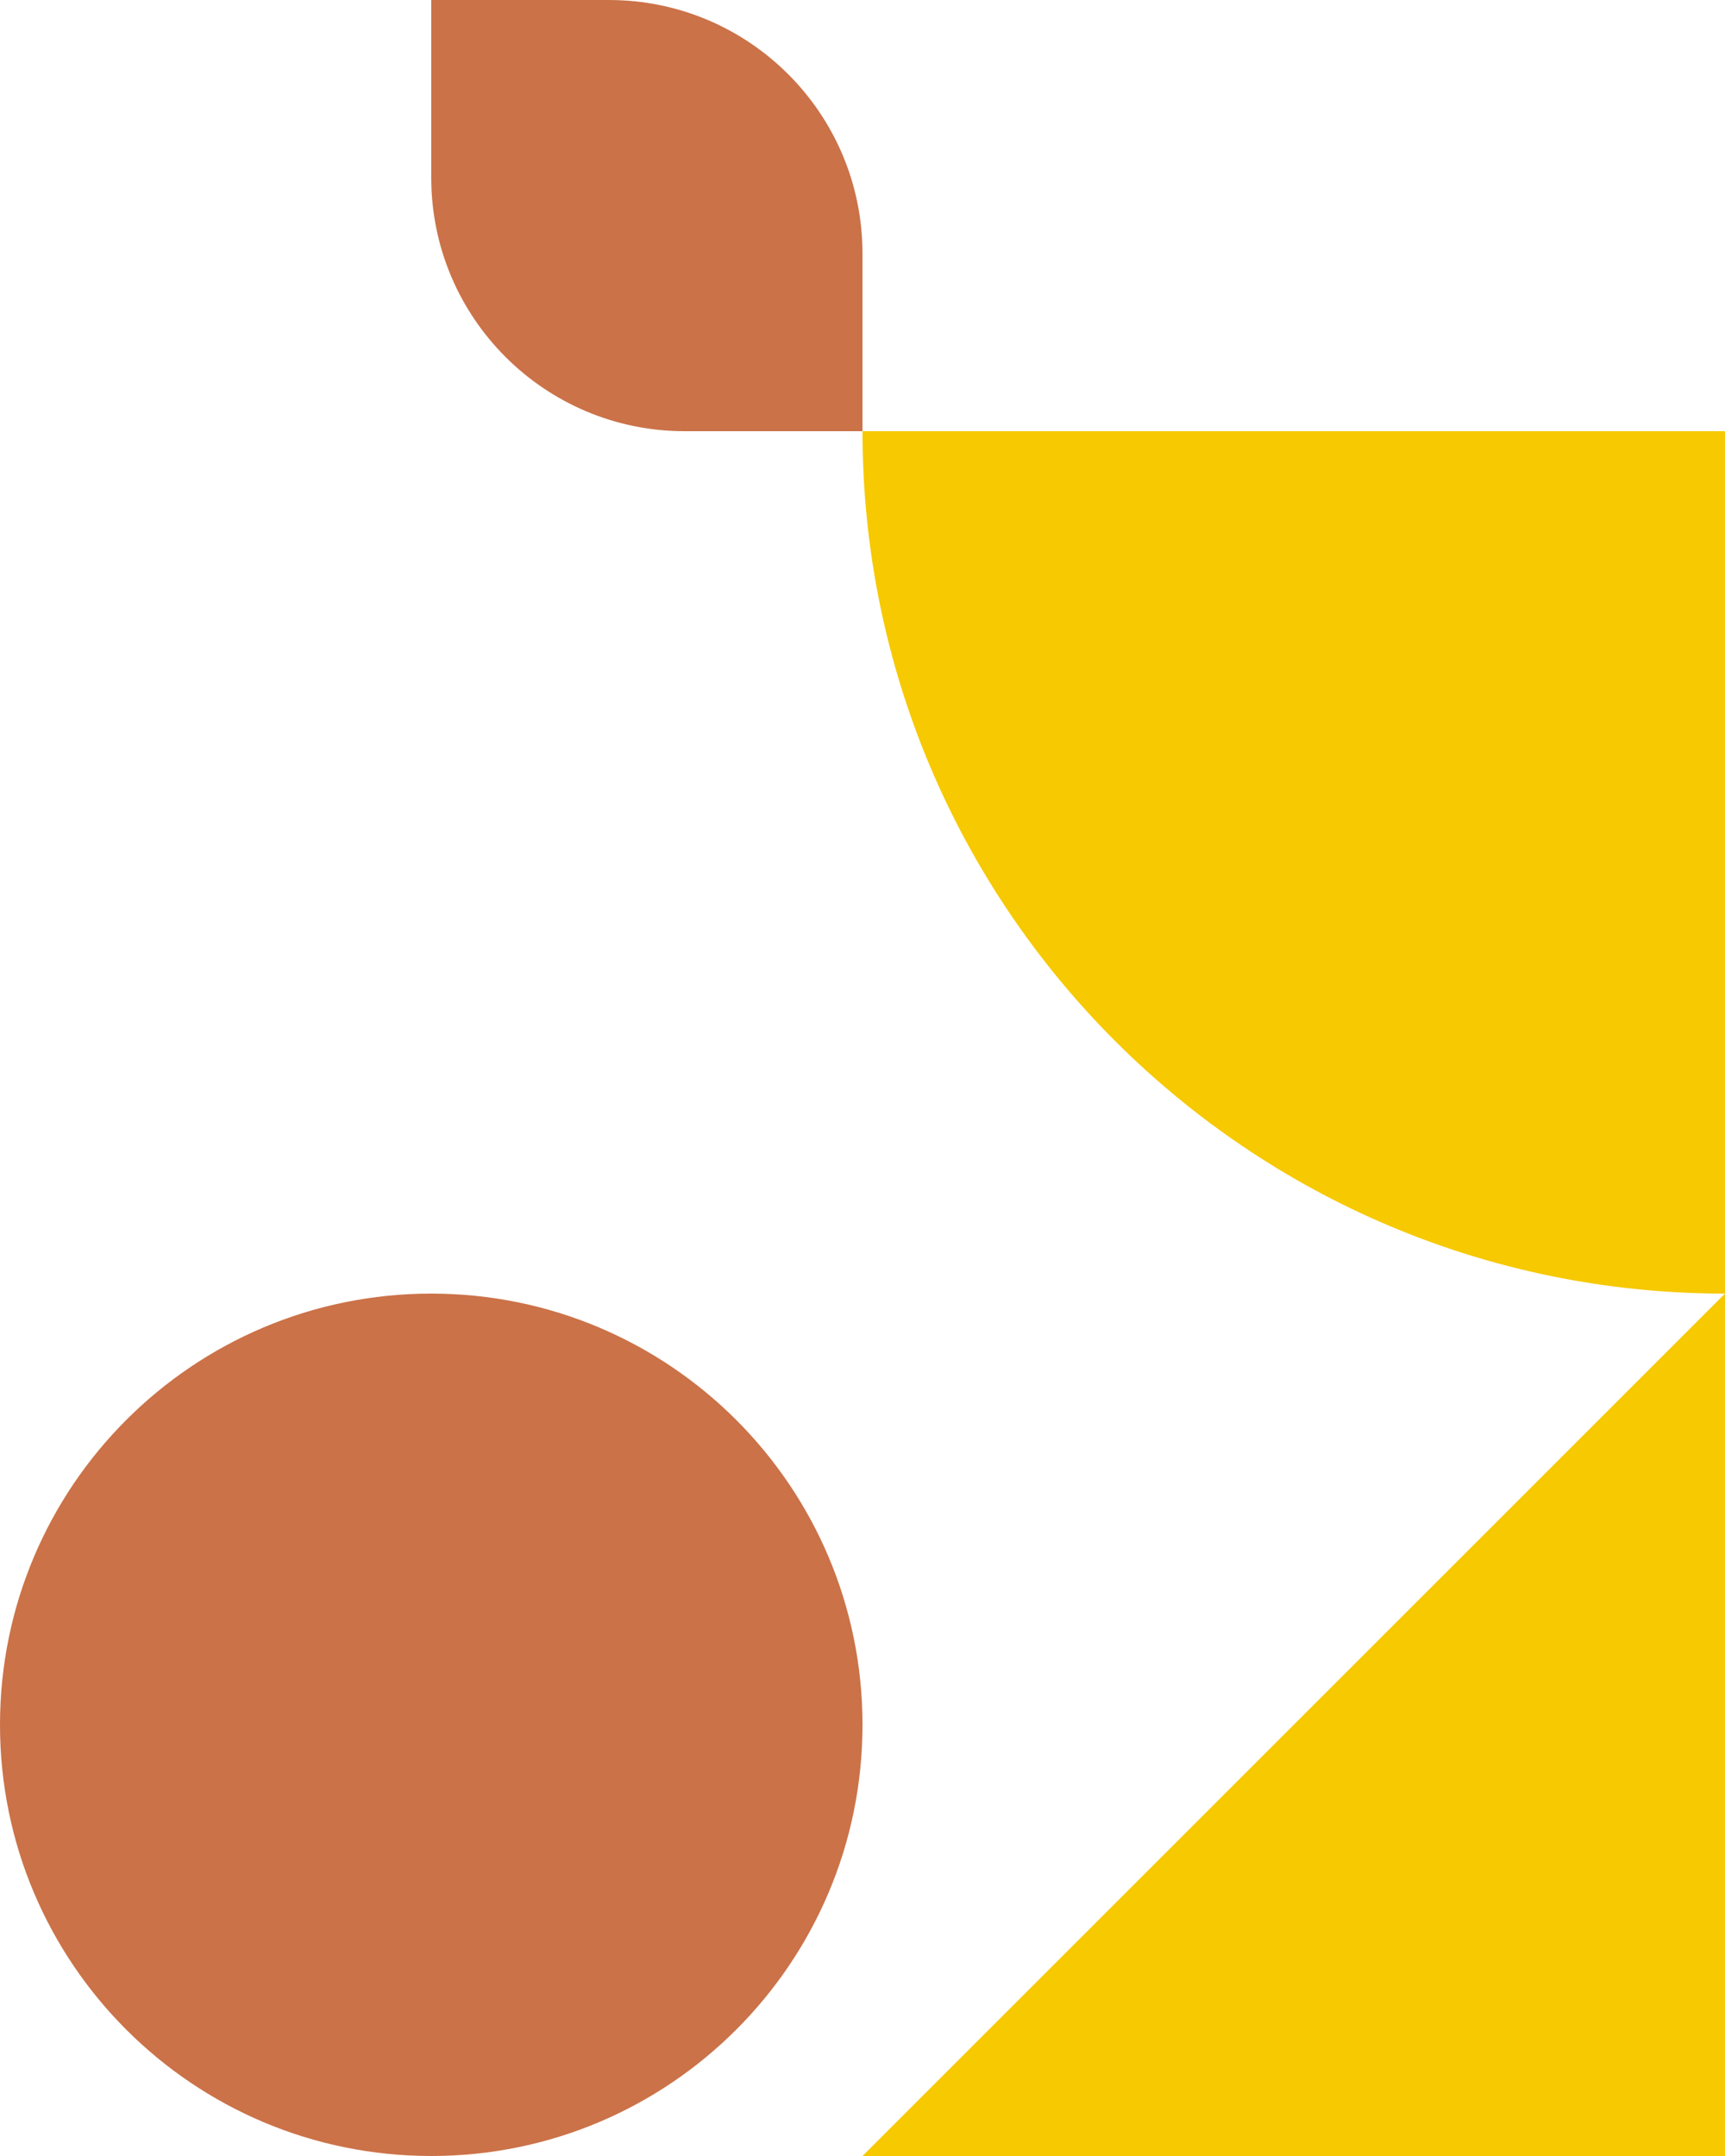
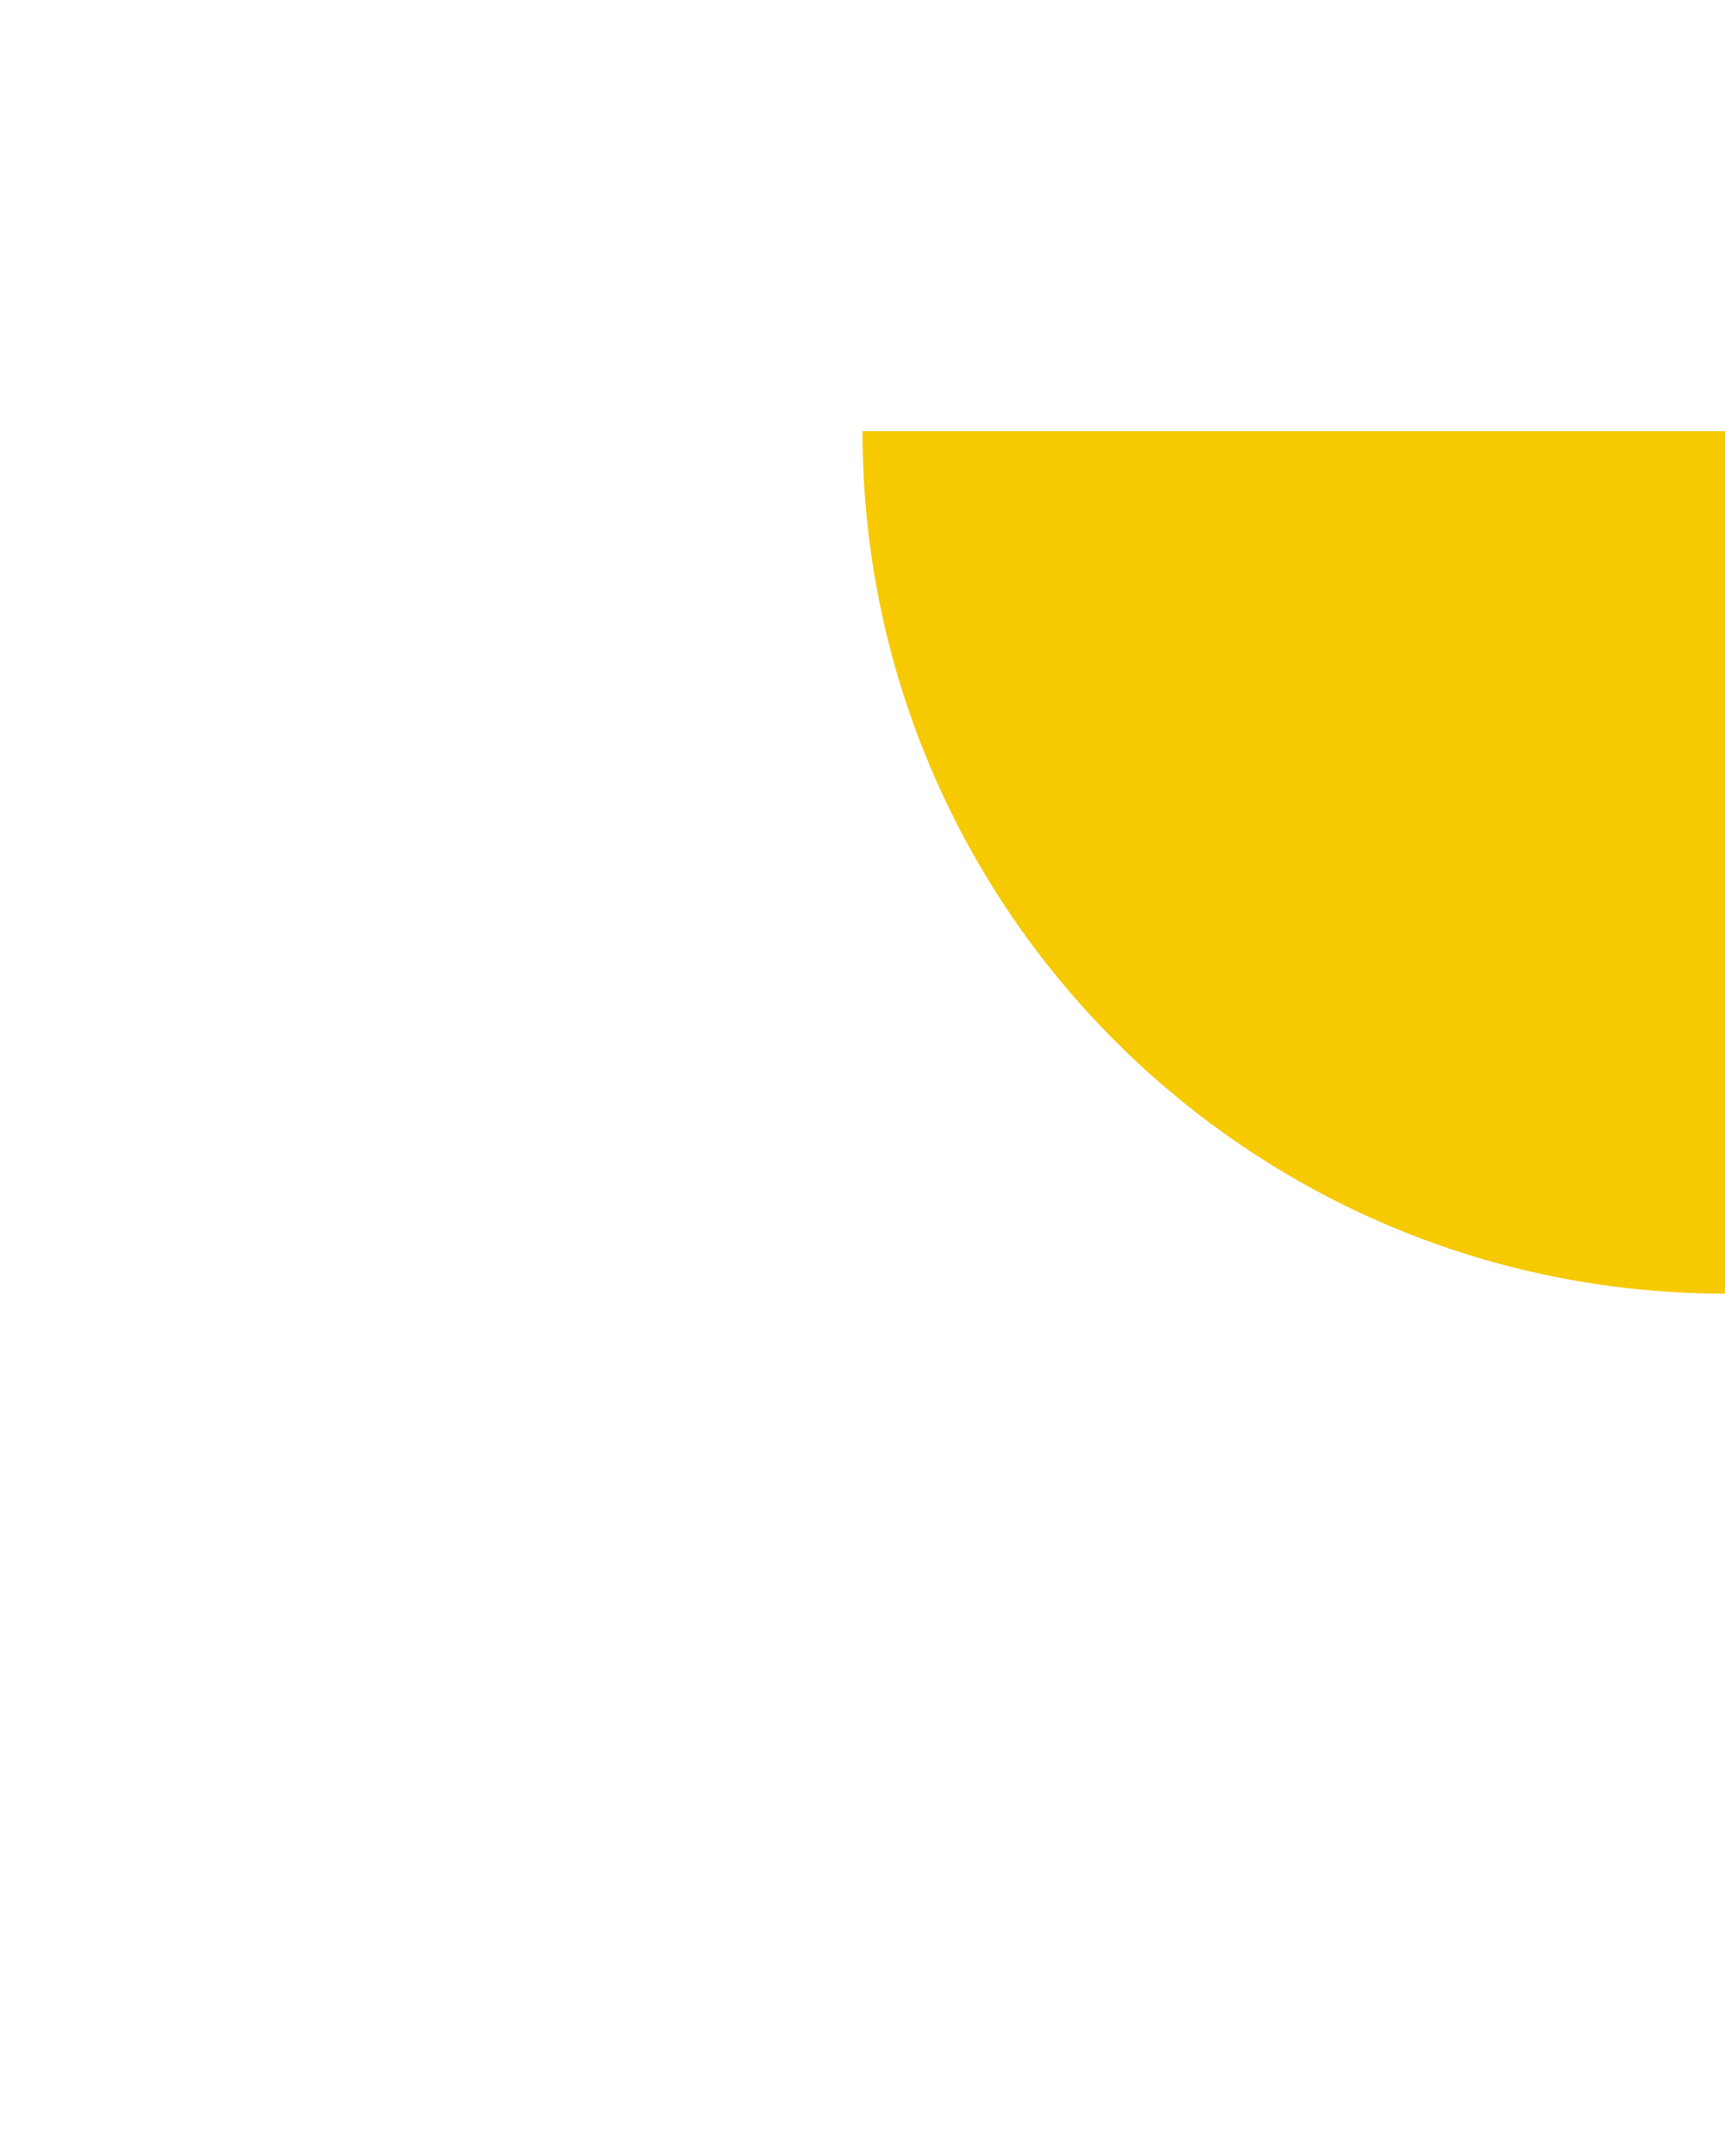
<svg xmlns="http://www.w3.org/2000/svg" width="200" height="250" viewBox="0 0 200 250" fill="none">
-   <path d="M70.602 0.001L49.999 0.001L49.999 20.604C49.999 36.839 63.161 50.001 79.396 50.001L99.999 50.001L99.999 29.398C100 13.163 86.838 0.001 70.602 0.001Z" fill="#CB7248" />
-   <path d="M50 250C77.614 250 100 227.614 100 200C100 172.386 77.614 150 50 150C22.386 150 0 172.386 0 200C0 227.614 22.386 250 50 250Z" fill="#CB7248" />
  <path d="M100 50.001C100 105.23 144.771 150.001 200 150.001L200 50.001L100 50.001Z" fill="#F6C900" />
-   <path d="M200 150V250H100L200 150Z" fill="#F6C900" />
</svg>